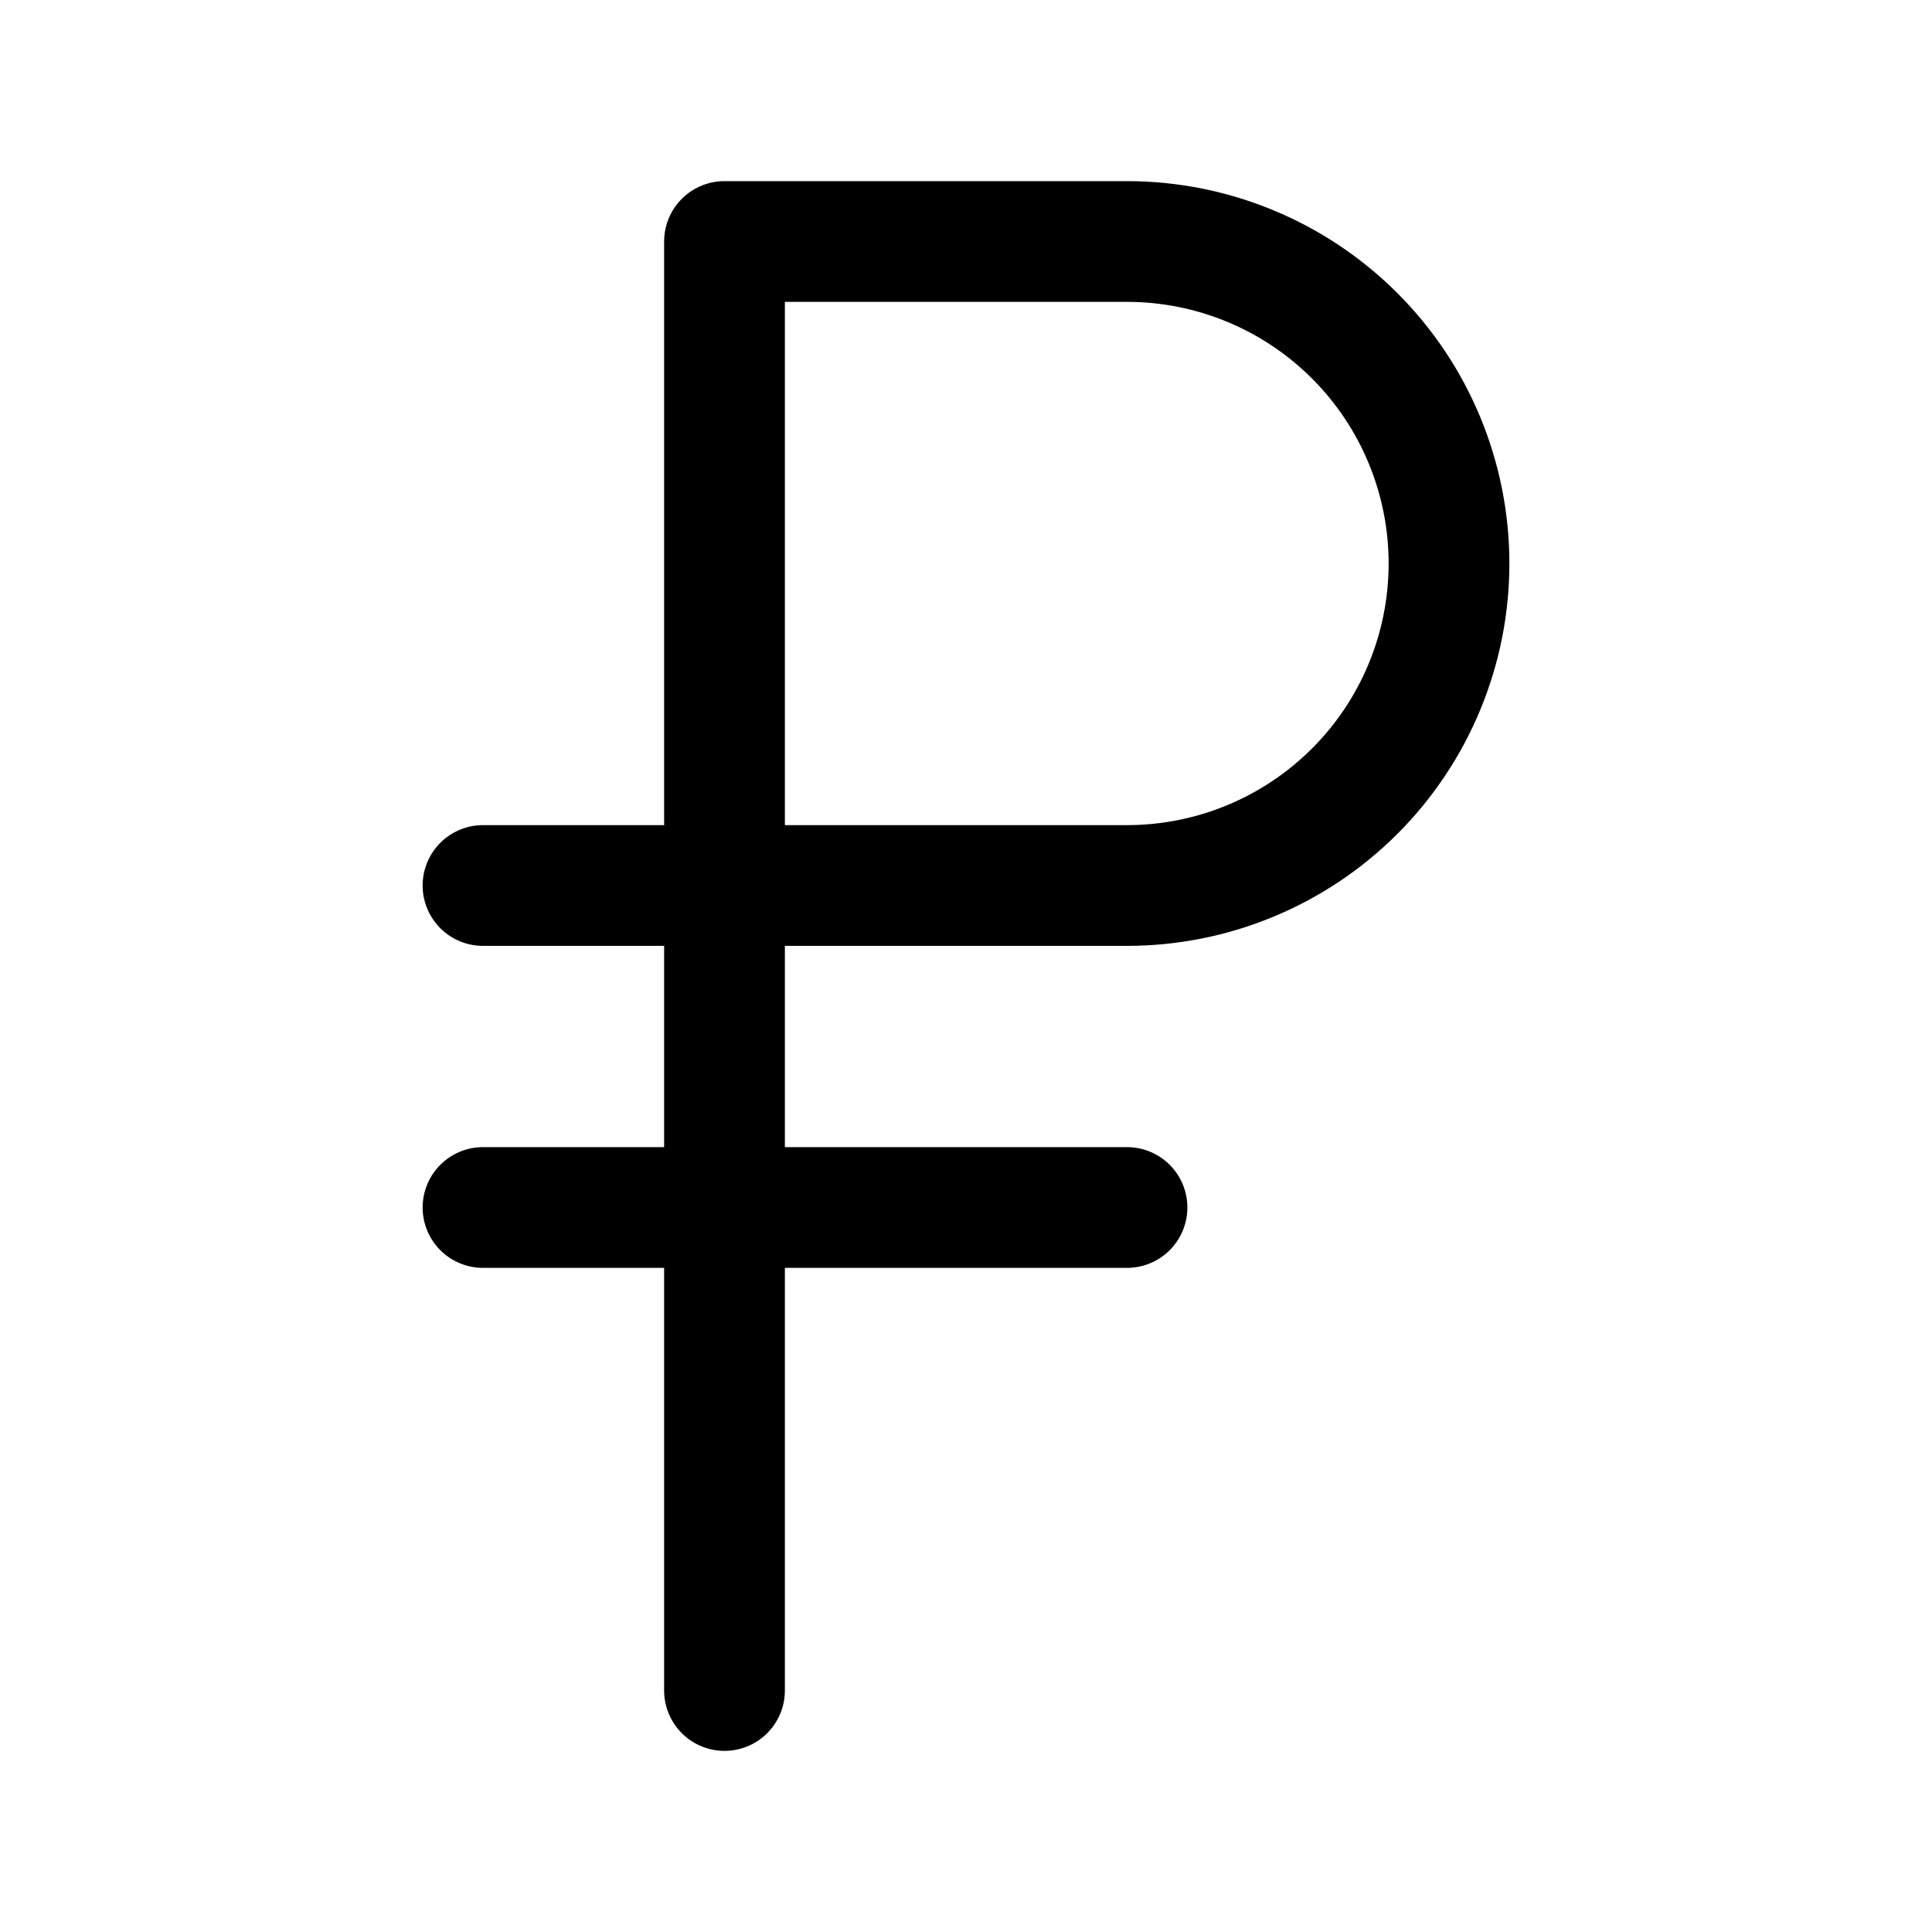
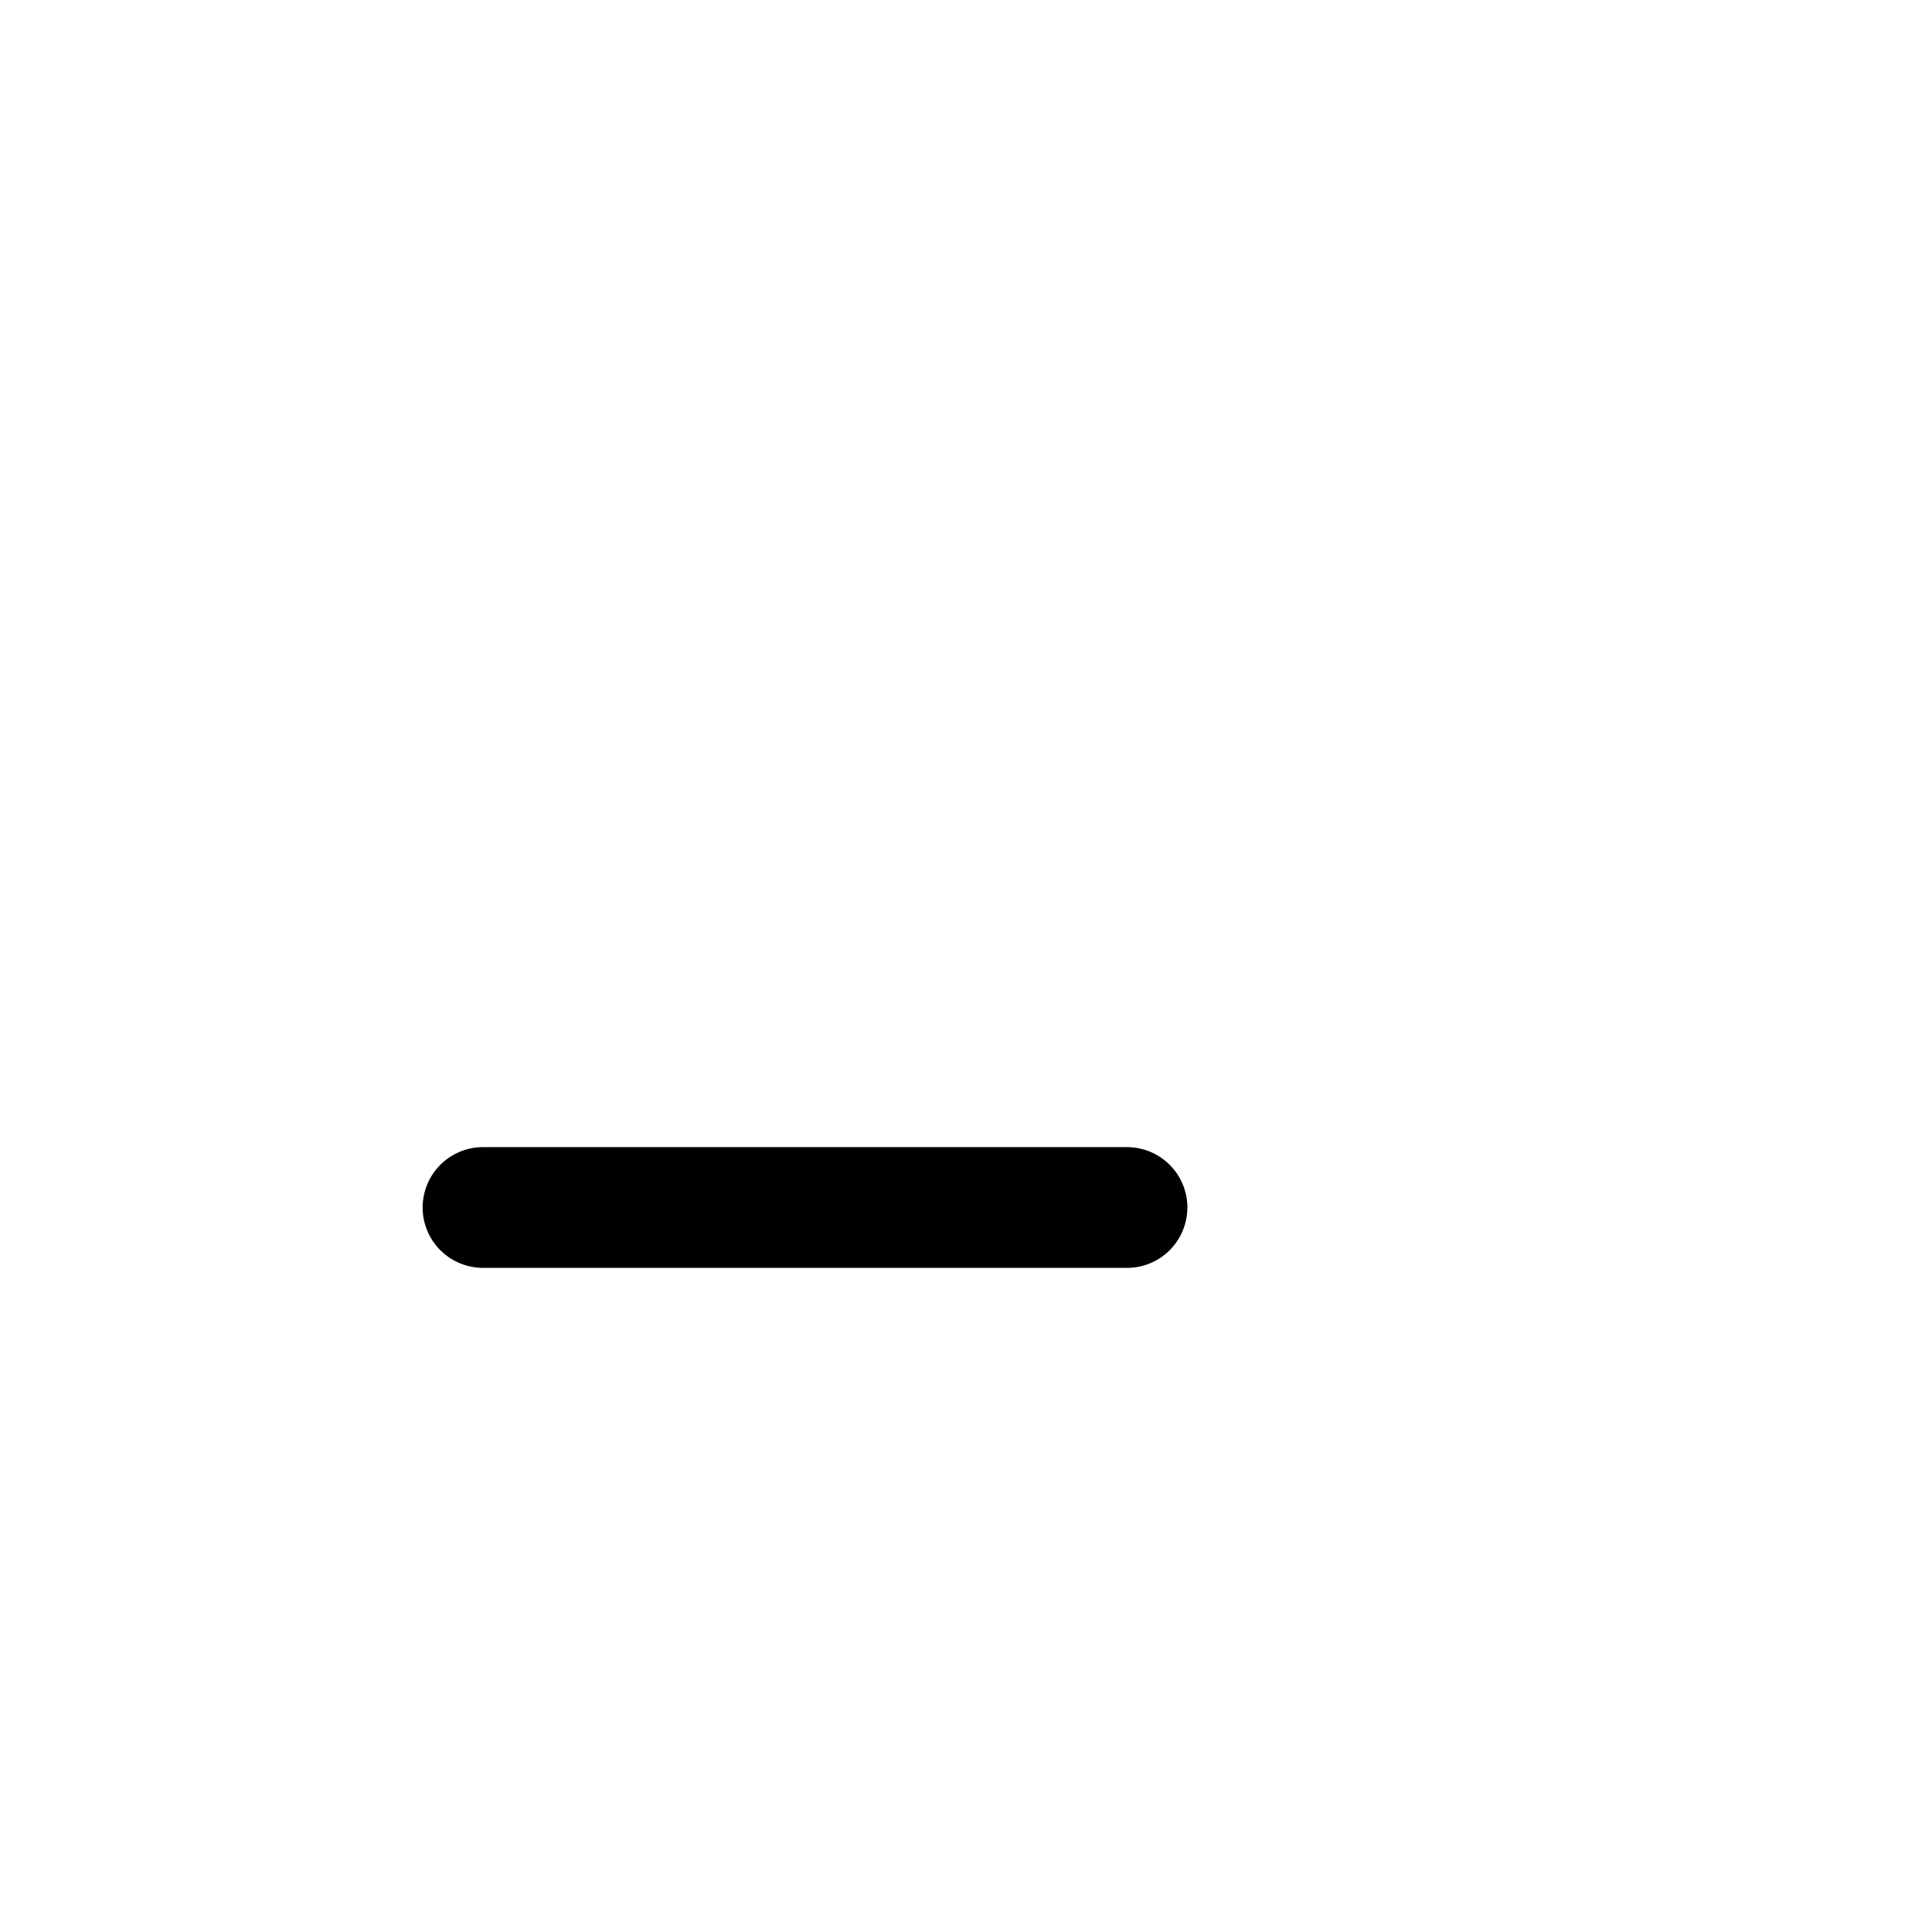
<svg xmlns="http://www.w3.org/2000/svg" width="48" height="48" viewBox="0 0 48 48" fill="none">
-   <path d="M12 22H28C30.122 22 32.157 21.157 33.657 19.657C35.157 18.157 36 16.122 36 14C36 11.878 35.157 9.843 33.657 8.343C32.157 6.843 30.122 6 28 6H18V42" stroke="currentColor" stroke-width="3" stroke-linecap="round" stroke-linejoin="round" />
  <path d="M12 30H28" stroke="currentColor" stroke-width="3" stroke-linecap="round" stroke-linejoin="round" />
</svg>